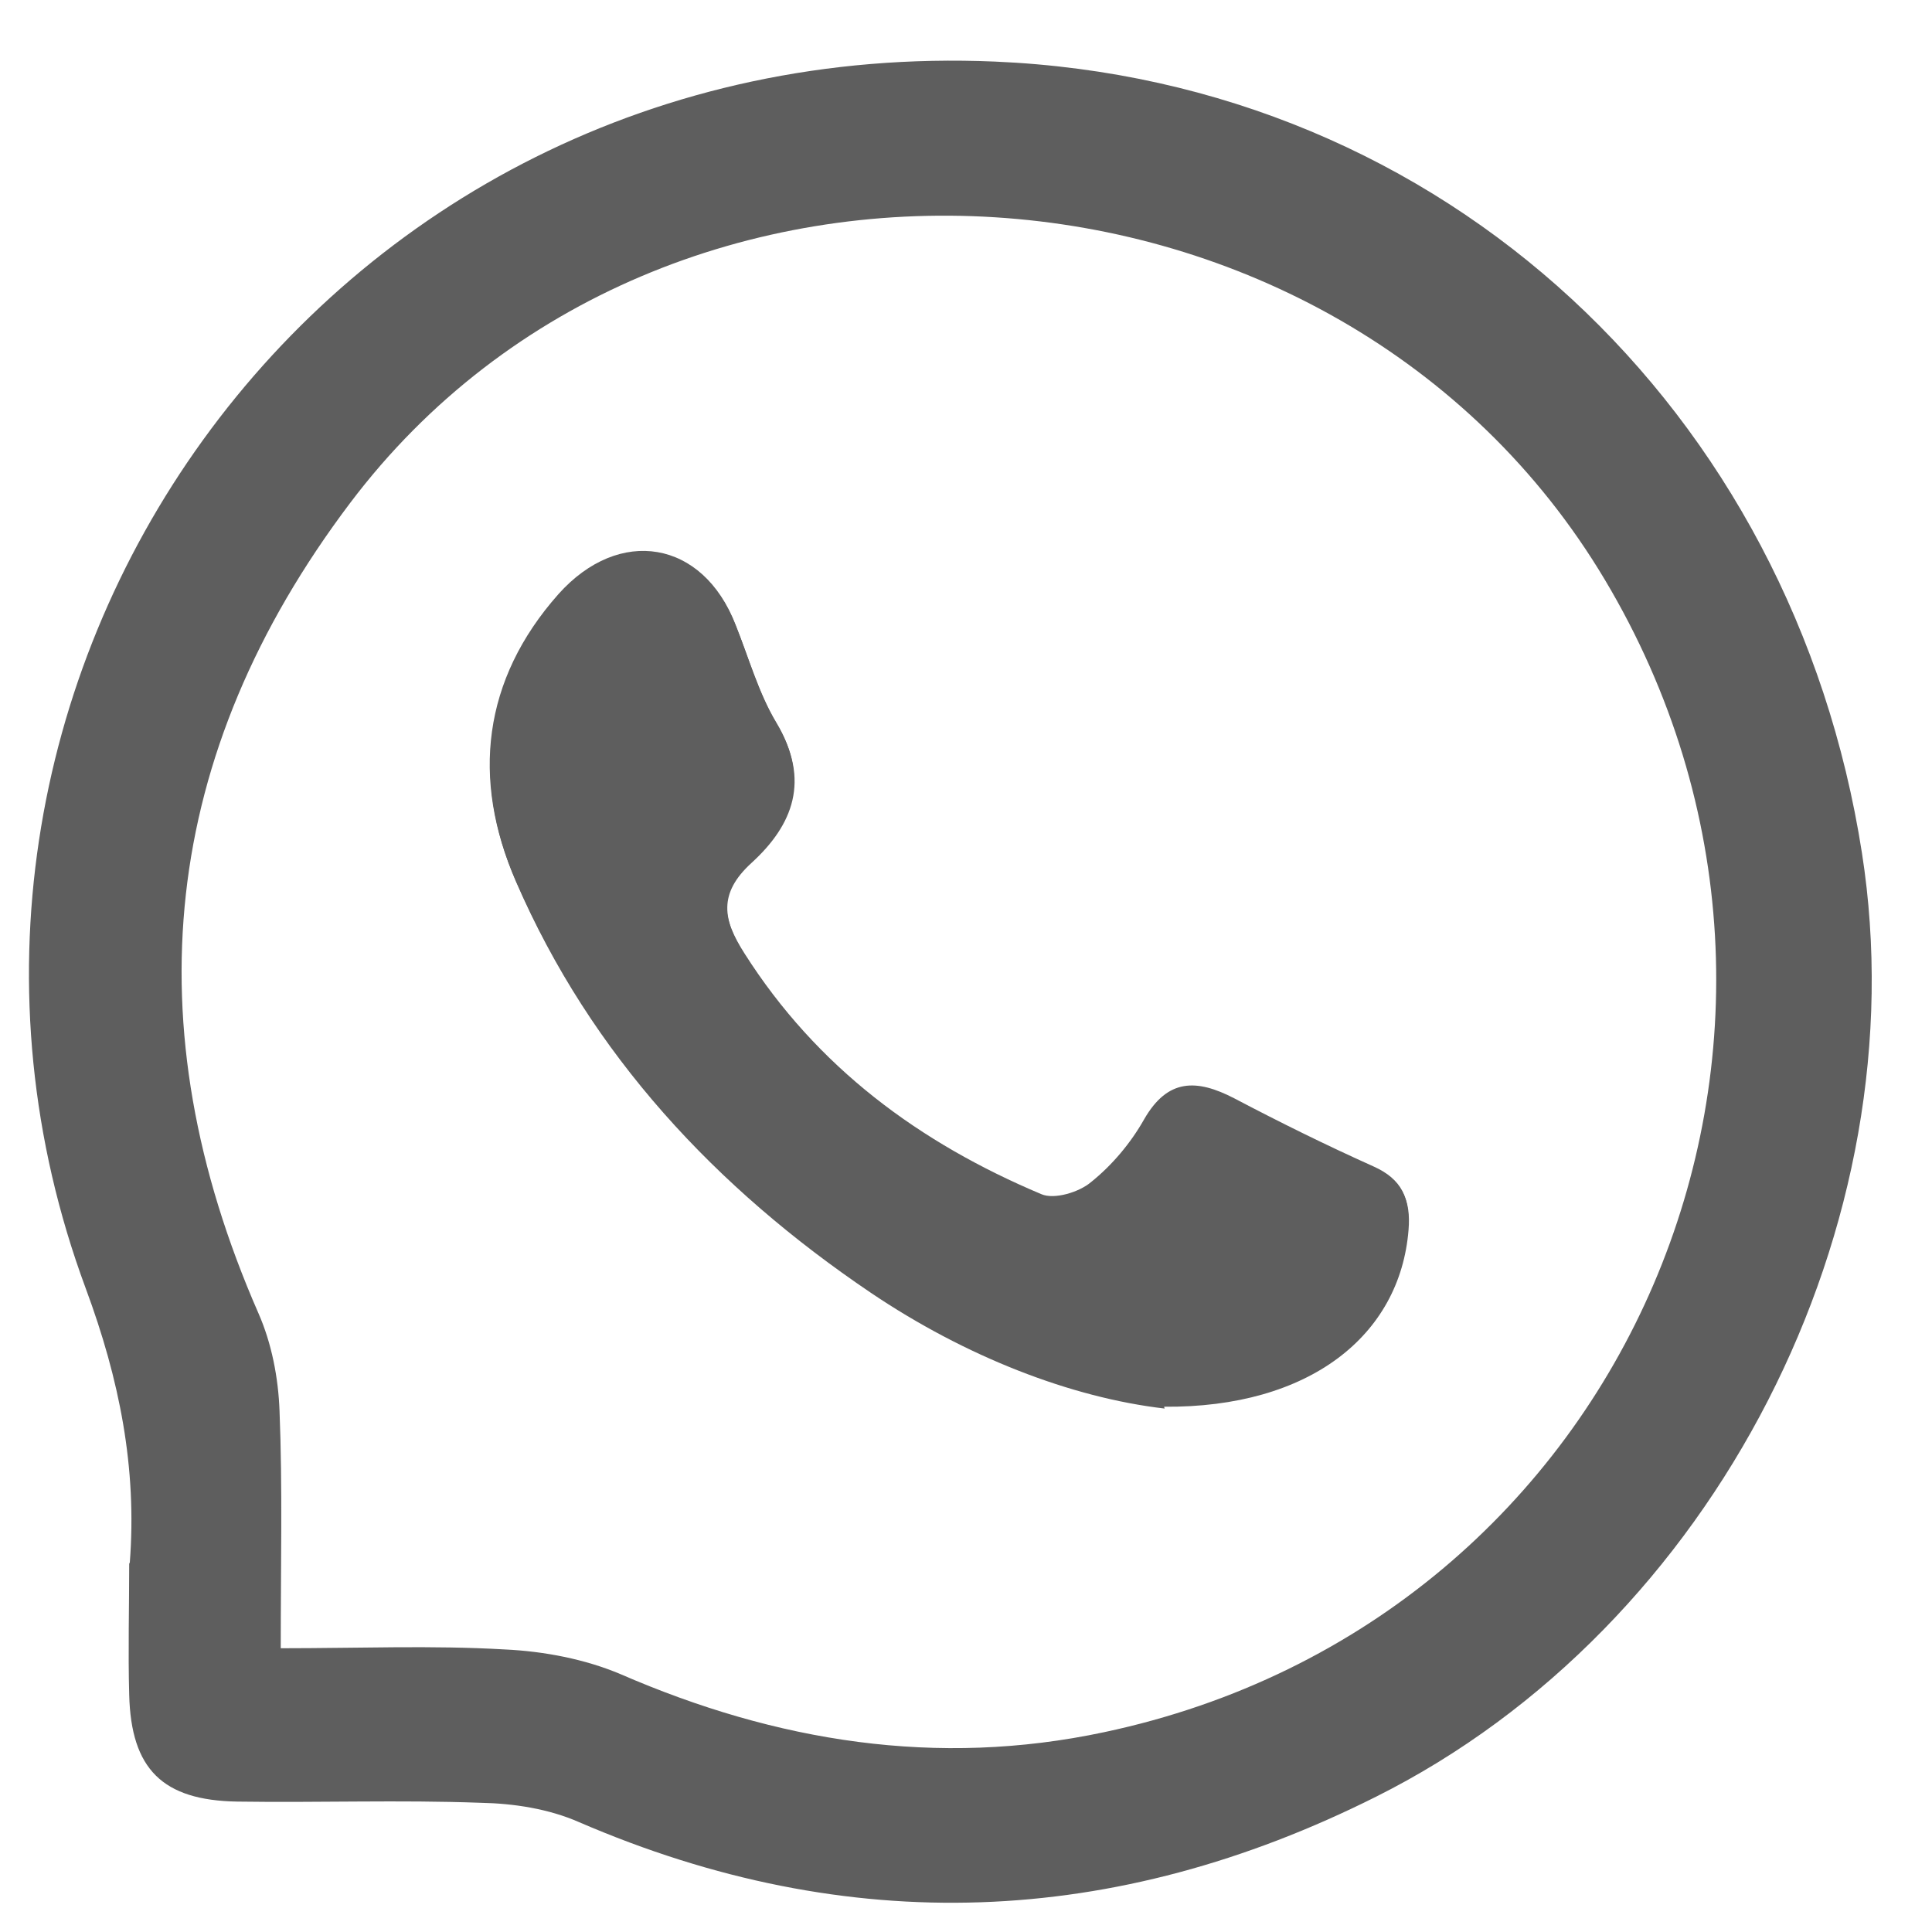
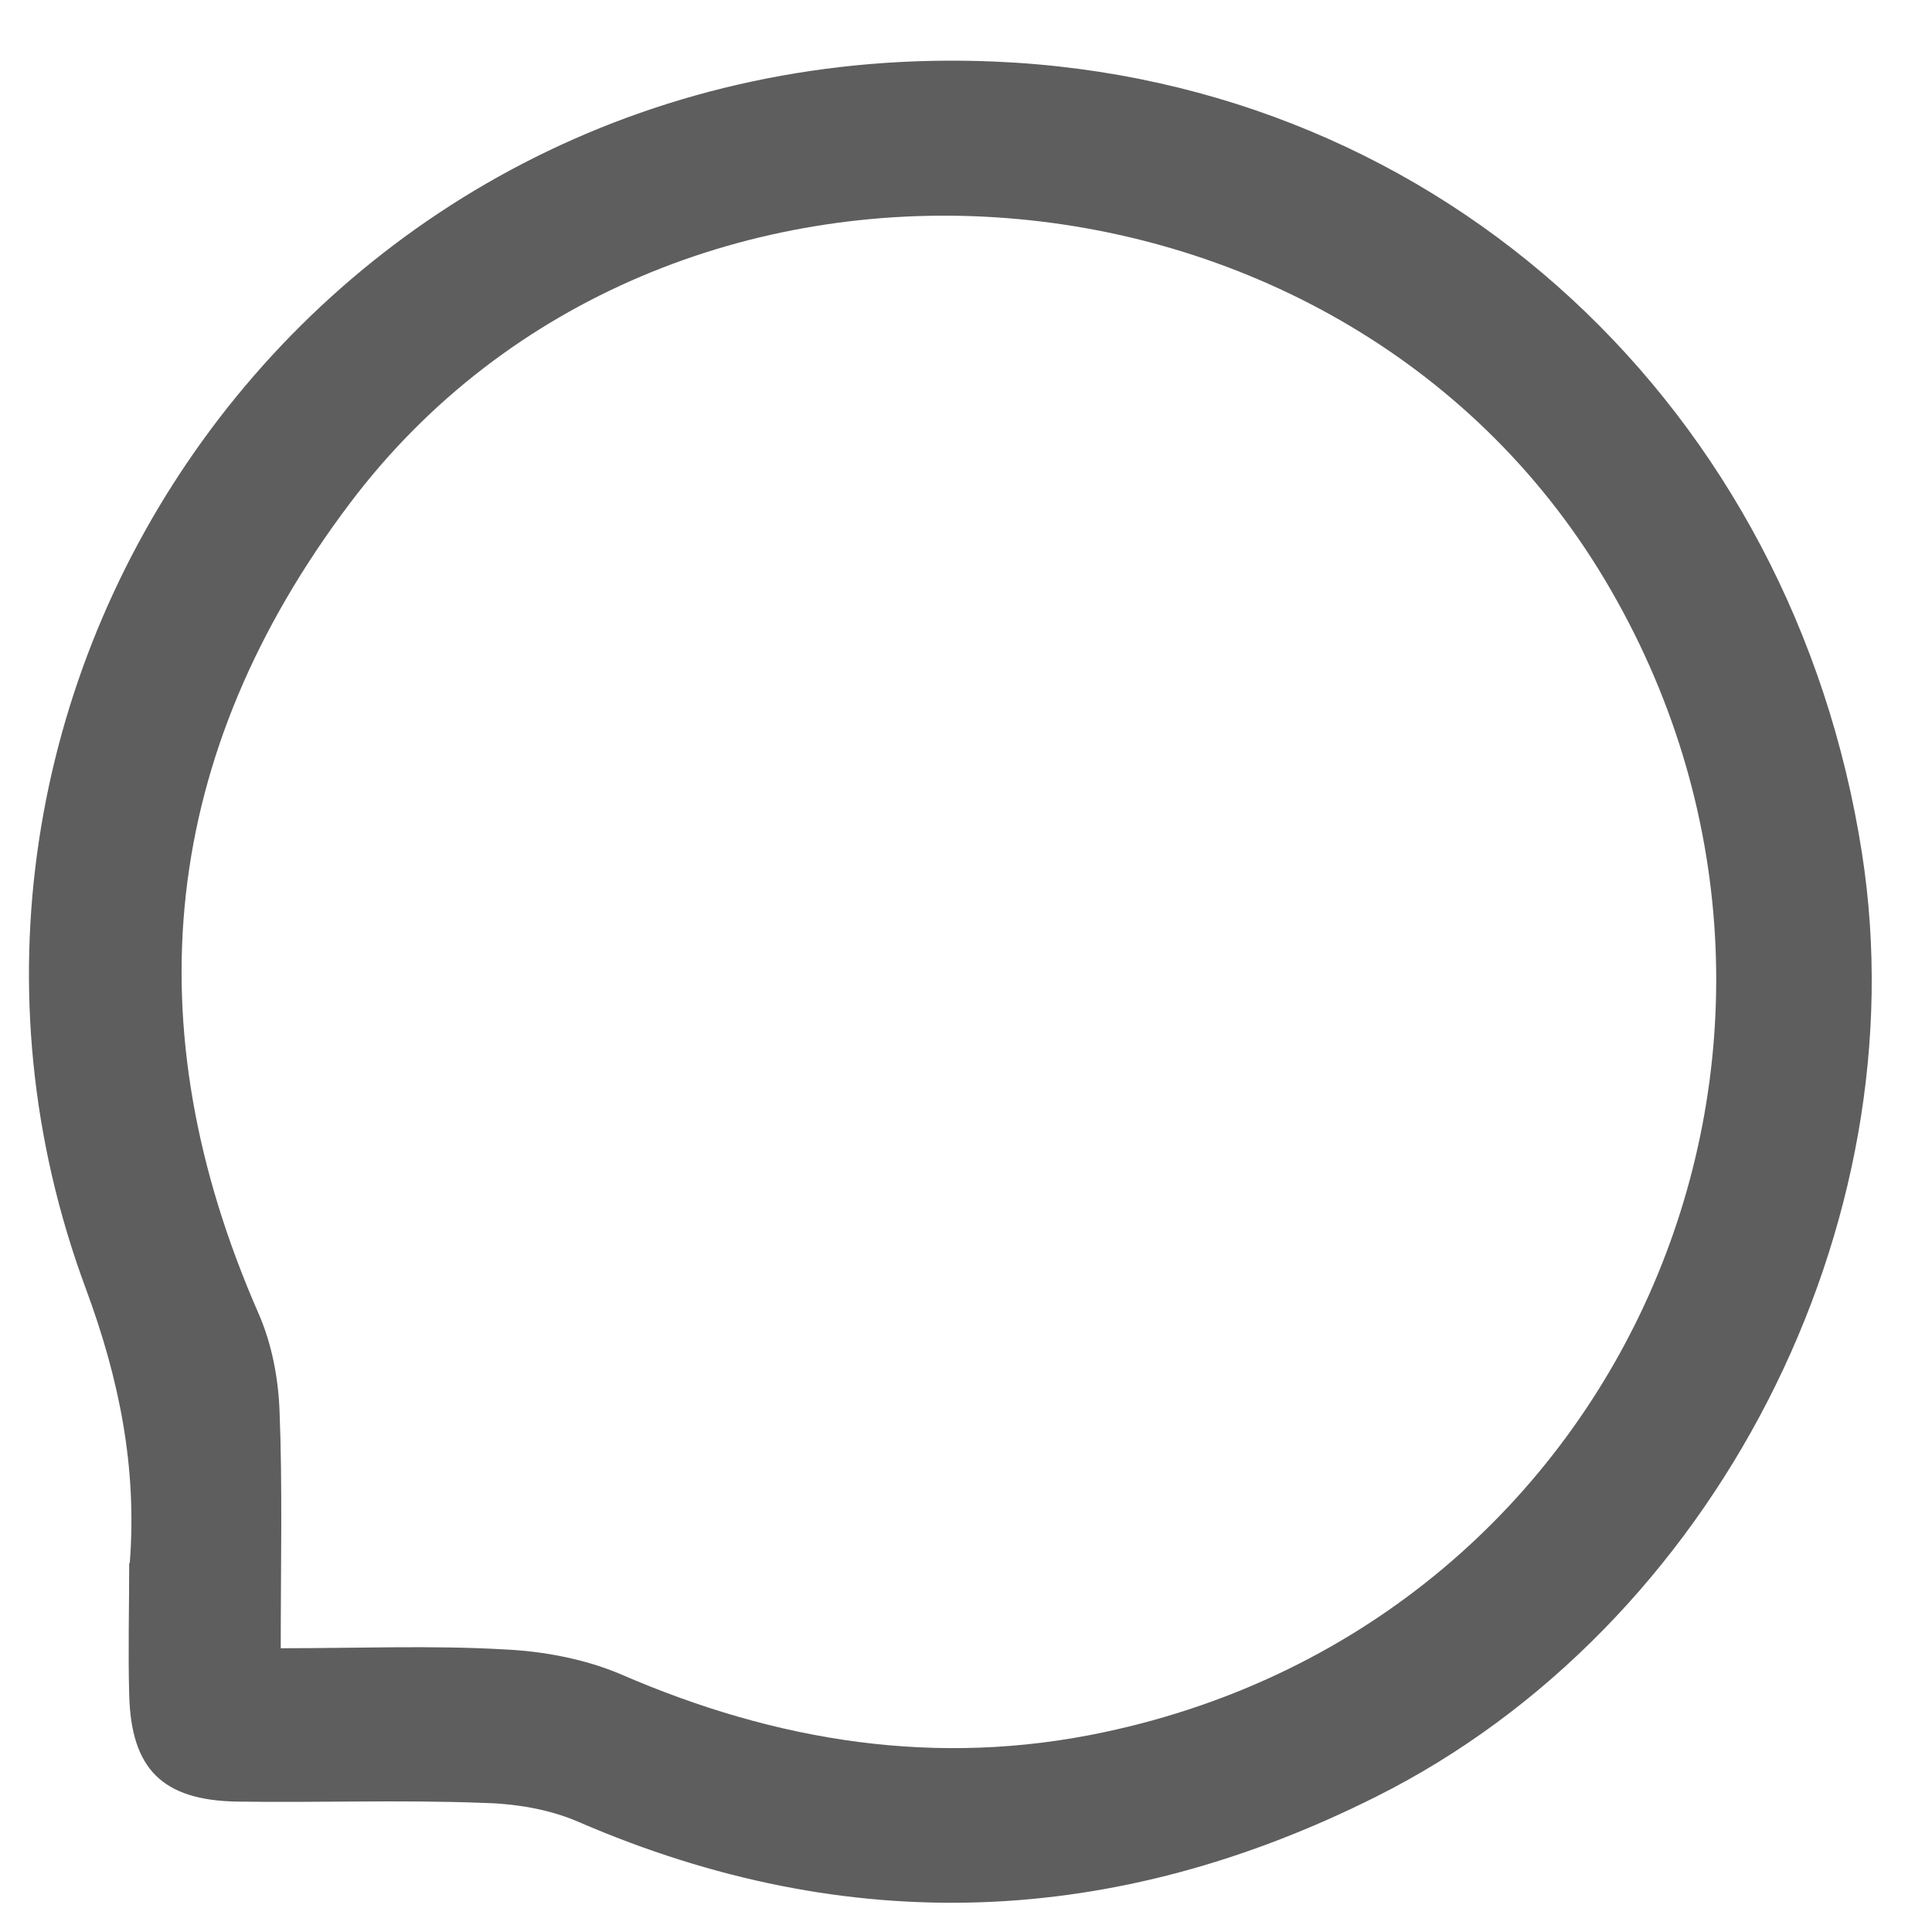
<svg xmlns="http://www.w3.org/2000/svg" version="1.1" viewBox="0 0 32 32">
  <defs>
    <style> .cls-1 { fill: #5e5e5e; } </style>
  </defs>
  <g>
    <g id="_图层_1" data-name="图层_1">
      <g>
-         <path class="cls-1" d="M2.15,25.88c.12-1.57-.17-3.03-.73-4.54C-2.25,11.44,5.25.54,16.48,1.02c7.46.32,13.22,5.79,14.36,13.11.96,6.15-2.43,12.82-8.05,15.63-4.33,2.17-8.73,2.35-13.2.42-.5-.22-1.08-.31-1.63-.32-1.34-.05-2.68,0-4.03-.02-1.24-.02-1.76-.54-1.79-1.77-.02-.72,0-1.45,0-2.17ZM4.65,27.3c1.31,0,2.51-.05,3.71.02.65.03,1.33.16,1.92.41,2.58,1.12,5.24,1.55,8.01.96,8.72-1.85,12.78-11.57,8.29-19.09C22.15,2.18,11,1.44,5.8,8.33c-3.14,4.16-3.61,8.65-1.52,13.42.22.5.33,1.07.35,1.62.05,1.26.02,2.52.02,3.93Z" />
-         <path class="cls-1" d="M19.28,23.3c2.41.02,3.91-1.18,4.05-2.93.04-.49-.1-.81-.57-1.02-.78-.35-1.55-.74-2.31-1.13-.61-.32-1.09-.33-1.49.35-.22.39-.54.75-.88,1.04-.2.17-.61.29-.82.2-2.02-.85-3.72-2.1-4.92-3.99-.37-.58-.45-1.02.11-1.53.69-.63.97-1.37.42-2.29-.3-.5-.46-1.08-.68-1.63-.54-1.39-1.93-1.63-2.93-.5-1.26,1.42-1.44,3.06-.71,4.74,1.24,2.86,3.31,5.07,5.87,6.8,1.57,1.06,3.32,1.74,4.87,1.92Z" />
-         <path class="cls-1" d="M19.28,23.3c-1.56-.18-3.3-.86-4.87-1.92-2.56-1.73-4.62-3.94-5.87-6.8-.73-1.67-.55-3.32.71-4.74,1.01-1.13,2.39-.89,2.93.5.22.55.38,1.13.68,1.63.55.92.27,1.66-.42,2.29-.56.52-.48.95-.11,1.53,1.2,1.89,2.9,3.14,4.92,3.99.21.09.62-.03.82-.2.35-.28.66-.65.88-1.04.39-.68.87-.67,1.49-.35.76.4,1.53.78,2.31,1.13.47.21.61.53.57,1.02-.14,1.76-1.63,2.96-4.05,2.93Z" />
+         <path class="cls-1" d="M2.15,25.88c.12-1.57-.17-3.03-.73-4.54C-2.25,11.44,5.25.54,16.48,1.02c7.46.32,13.22,5.79,14.36,13.11.96,6.15-2.43,12.82-8.05,15.63-4.33,2.17-8.73,2.35-13.2.42-.5-.22-1.08-.31-1.63-.32-1.34-.05-2.68,0-4.03-.02-1.24-.02-1.76-.54-1.79-1.77-.02-.72,0-1.45,0-2.17M4.65,27.3c1.31,0,2.51-.05,3.71.02.65.03,1.33.16,1.92.41,2.58,1.12,5.24,1.55,8.01.96,8.72-1.85,12.78-11.57,8.29-19.09C22.15,2.18,11,1.44,5.8,8.33c-3.14,4.16-3.61,8.65-1.52,13.42.22.5.33,1.07.35,1.62.05,1.26.02,2.52.02,3.93Z" />
      </g>
    </g>
  </g>
</svg>